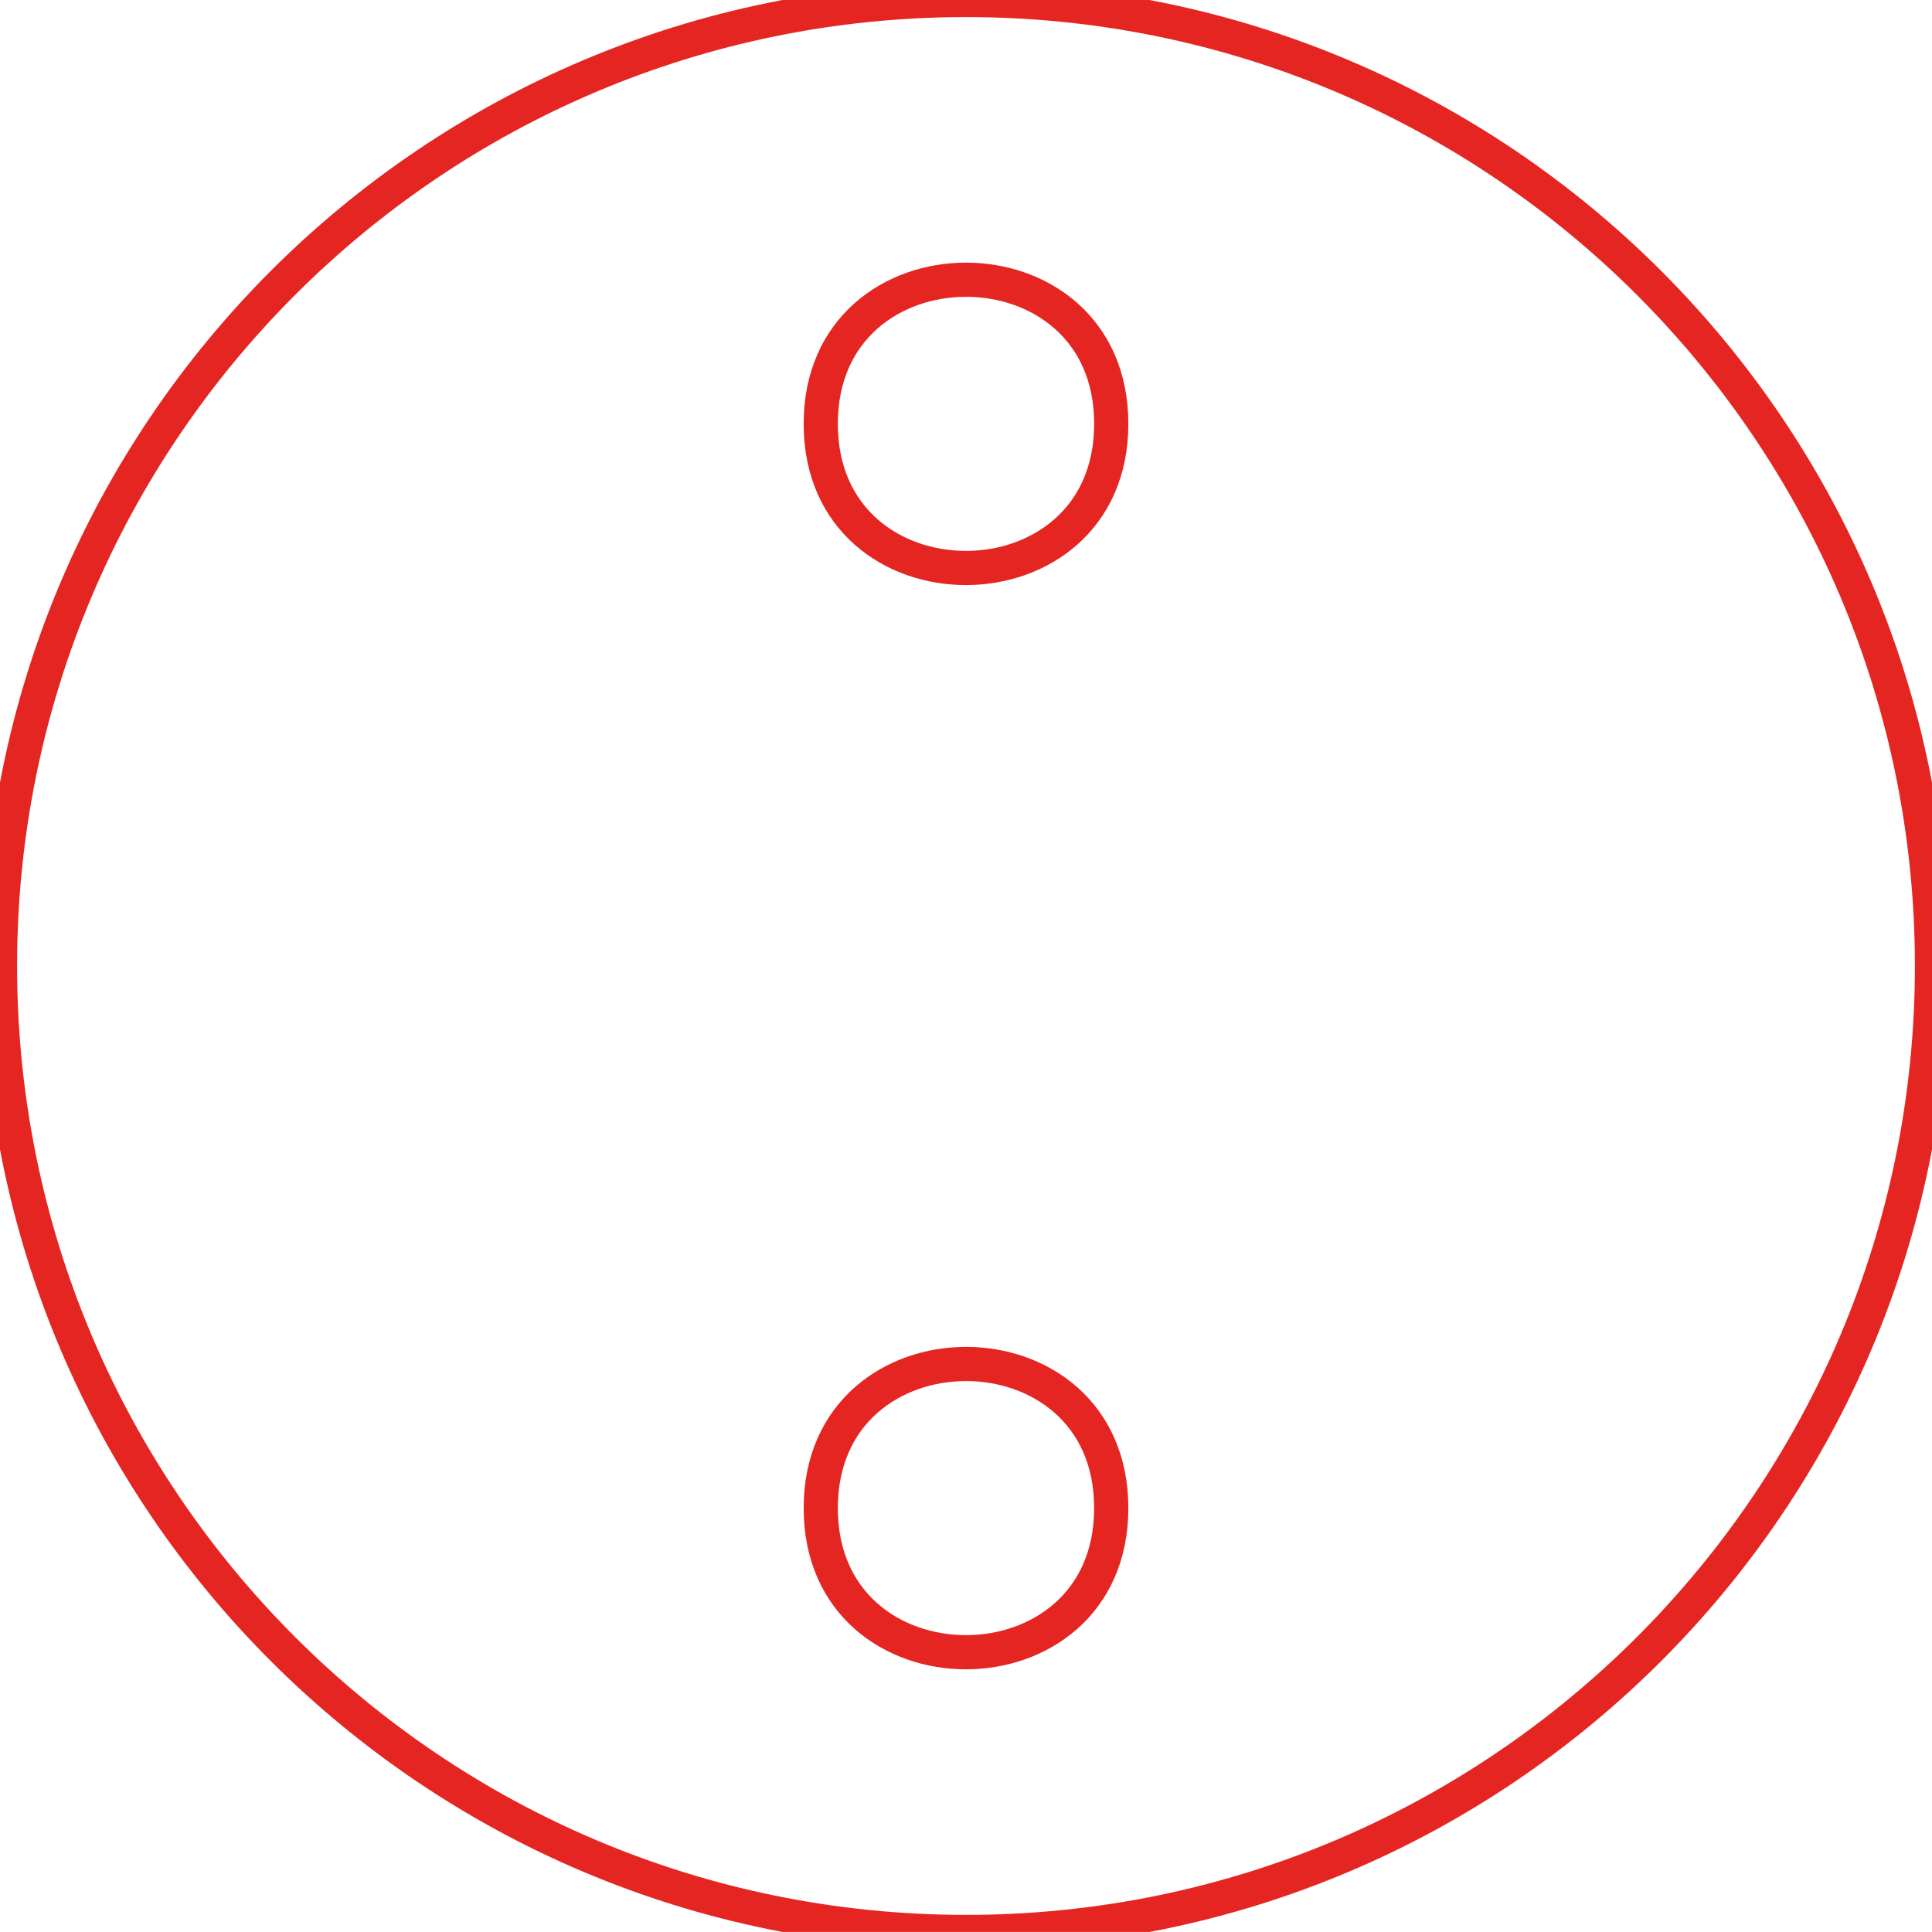
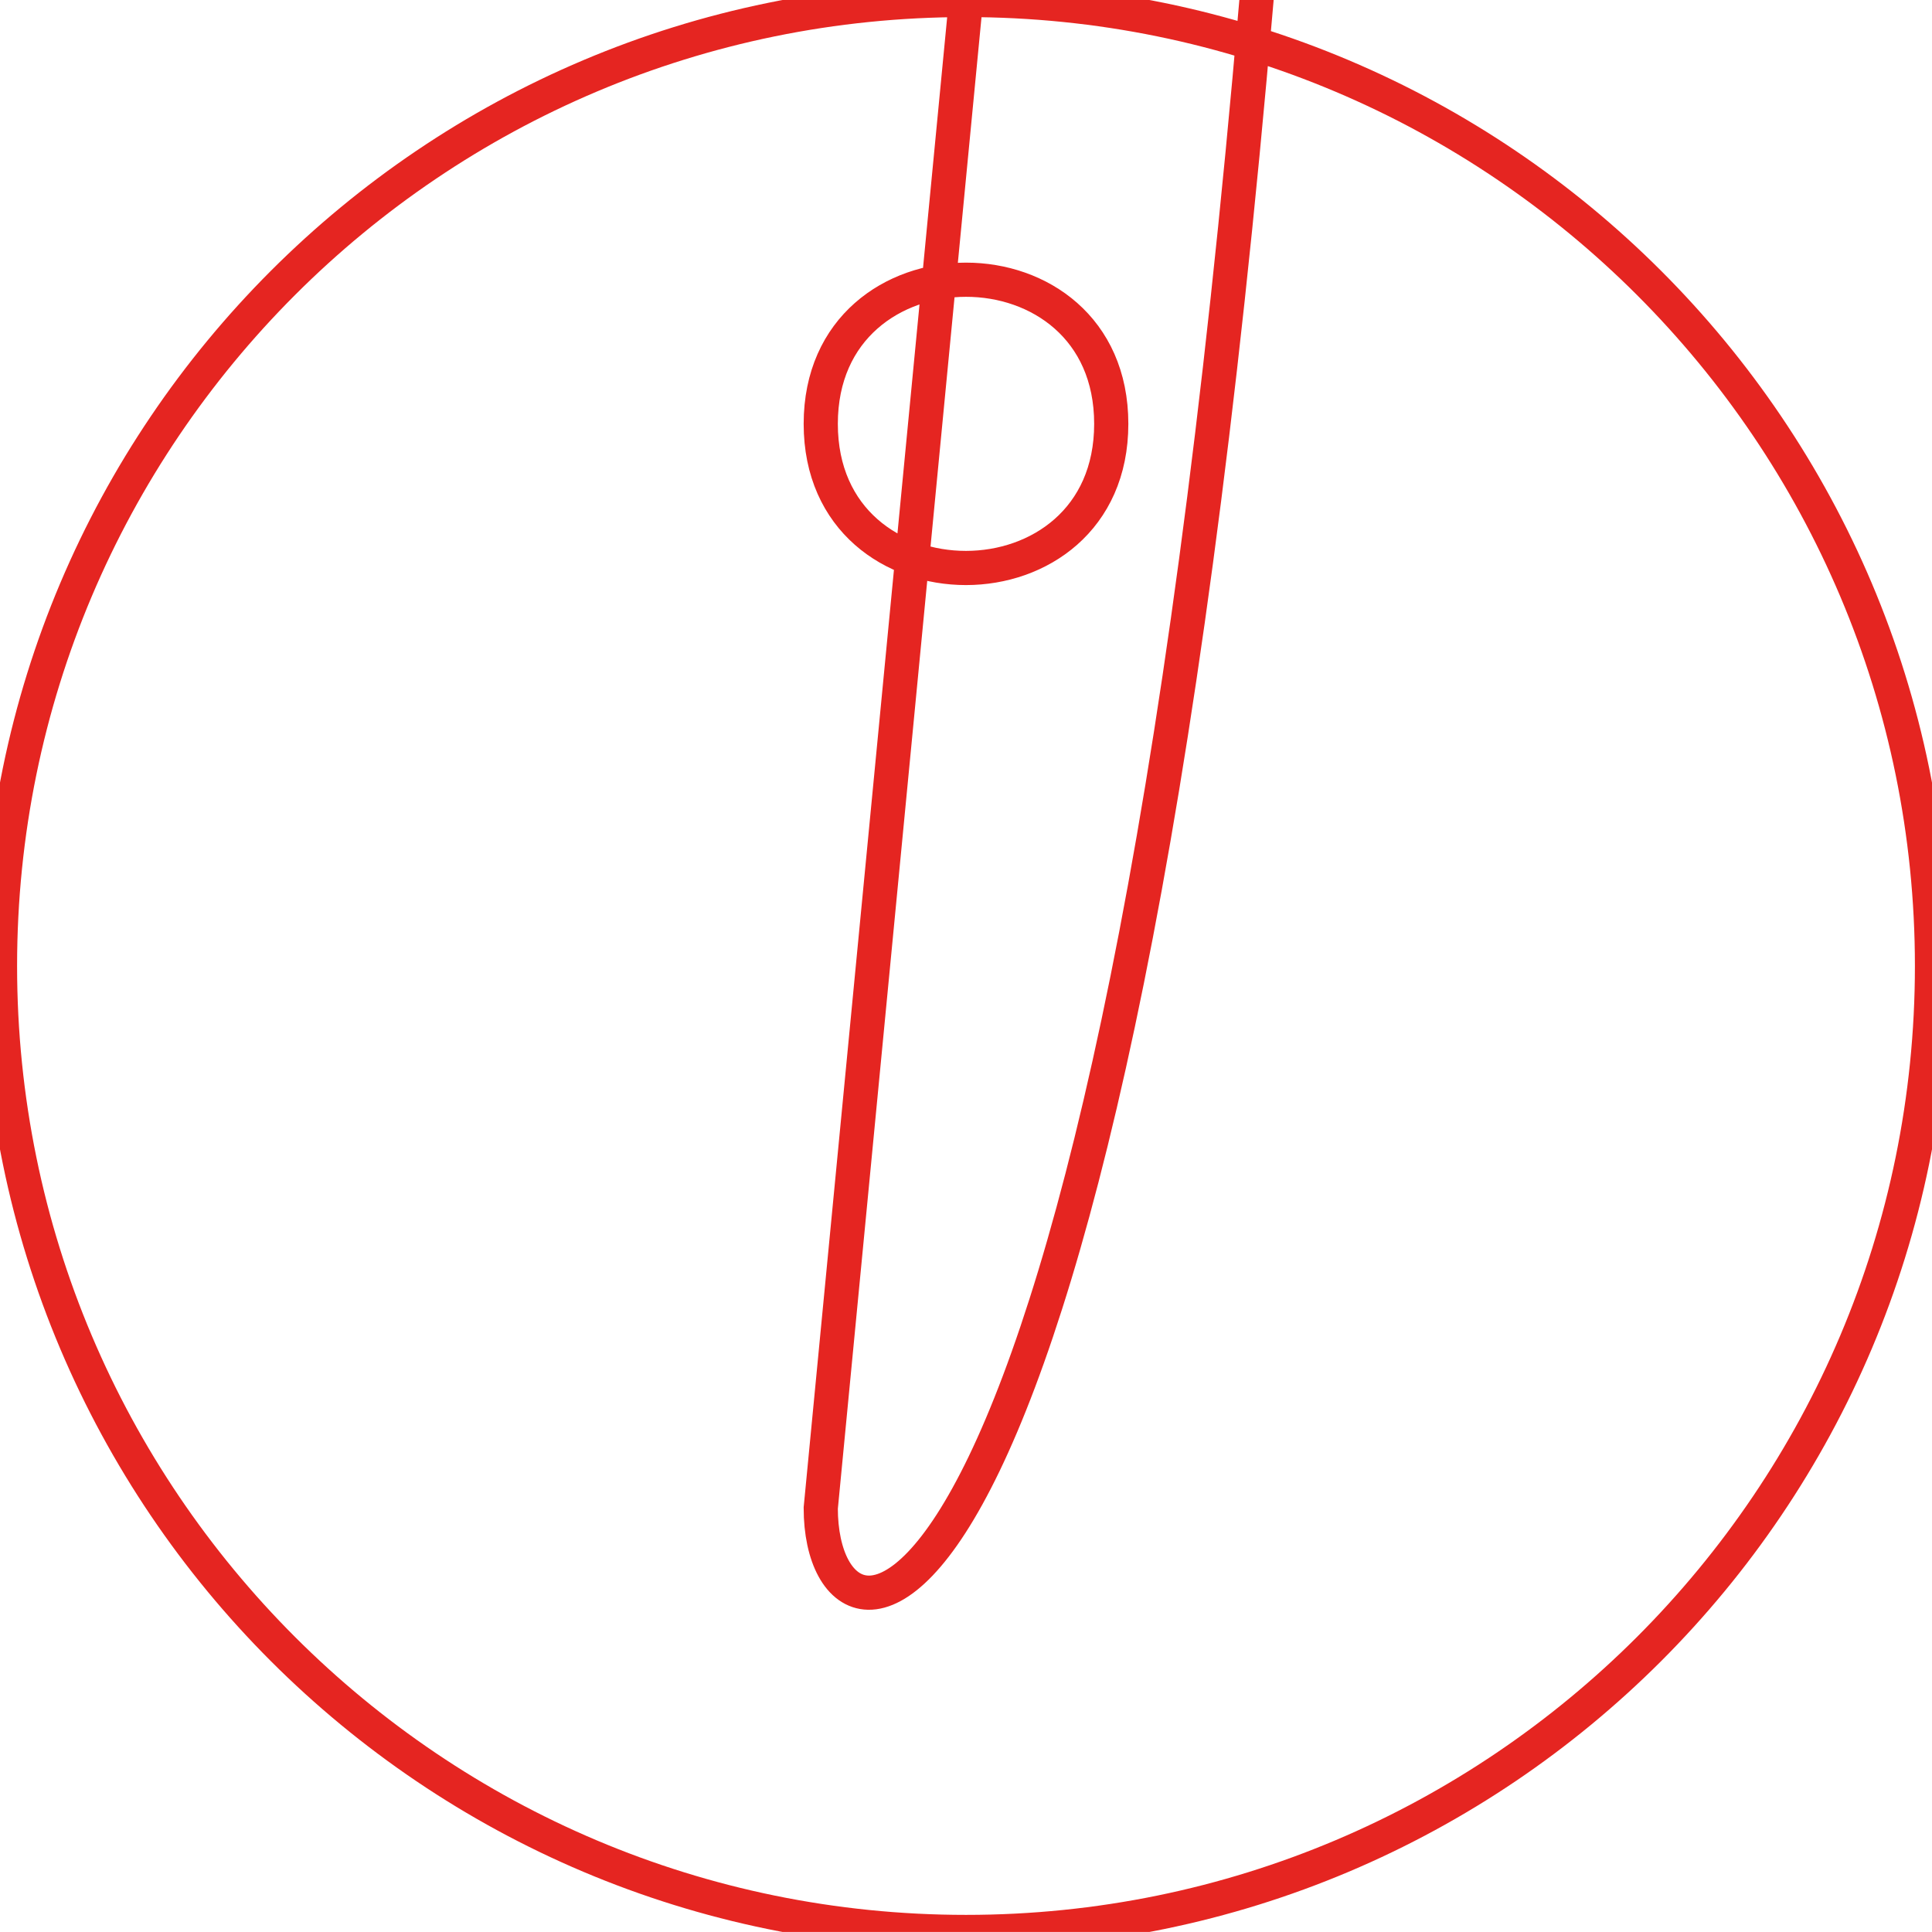
<svg xmlns="http://www.w3.org/2000/svg" version="1.1" id="Слой_1" x="0px" y="0px" viewBox="0 0 56.53 56.529" enable-background="new 0 0 56.53 56.529" xml:space="preserve">
-   <path fill="none" stroke="#E52521" stroke-miterlimit="10" d="M28.265,0C12.655,0,0,12.654,0,28.264  C0,43.875,12.655,56.529,28.265,56.529c15.61,0,28.265-12.654,28.265-28.265  C56.53,12.654,43.875,0,28.265,0z M24.015,44.127c0-5.619,8.5-5.627,8.5,0  C32.515,49.746,24.015,49.754,24.015,44.127z M24.015,12.402c0-5.619,8.5-5.627,8.5,0  C32.515,18.021,24.015,18.029,24.015,12.402z" />
+   <path fill="none" stroke="#E52521" stroke-miterlimit="10" d="M28.265,0C12.655,0,0,12.654,0,28.264  C0,43.875,12.655,56.529,28.265,56.529c15.61,0,28.265-12.654,28.265-28.265  C56.53,12.654,43.875,0,28.265,0z c0-5.619,8.5-5.627,8.5,0  C32.515,49.746,24.015,49.754,24.015,44.127z M24.015,12.402c0-5.619,8.5-5.627,8.5,0  C32.515,18.021,24.015,18.029,24.015,12.402z" />
</svg>